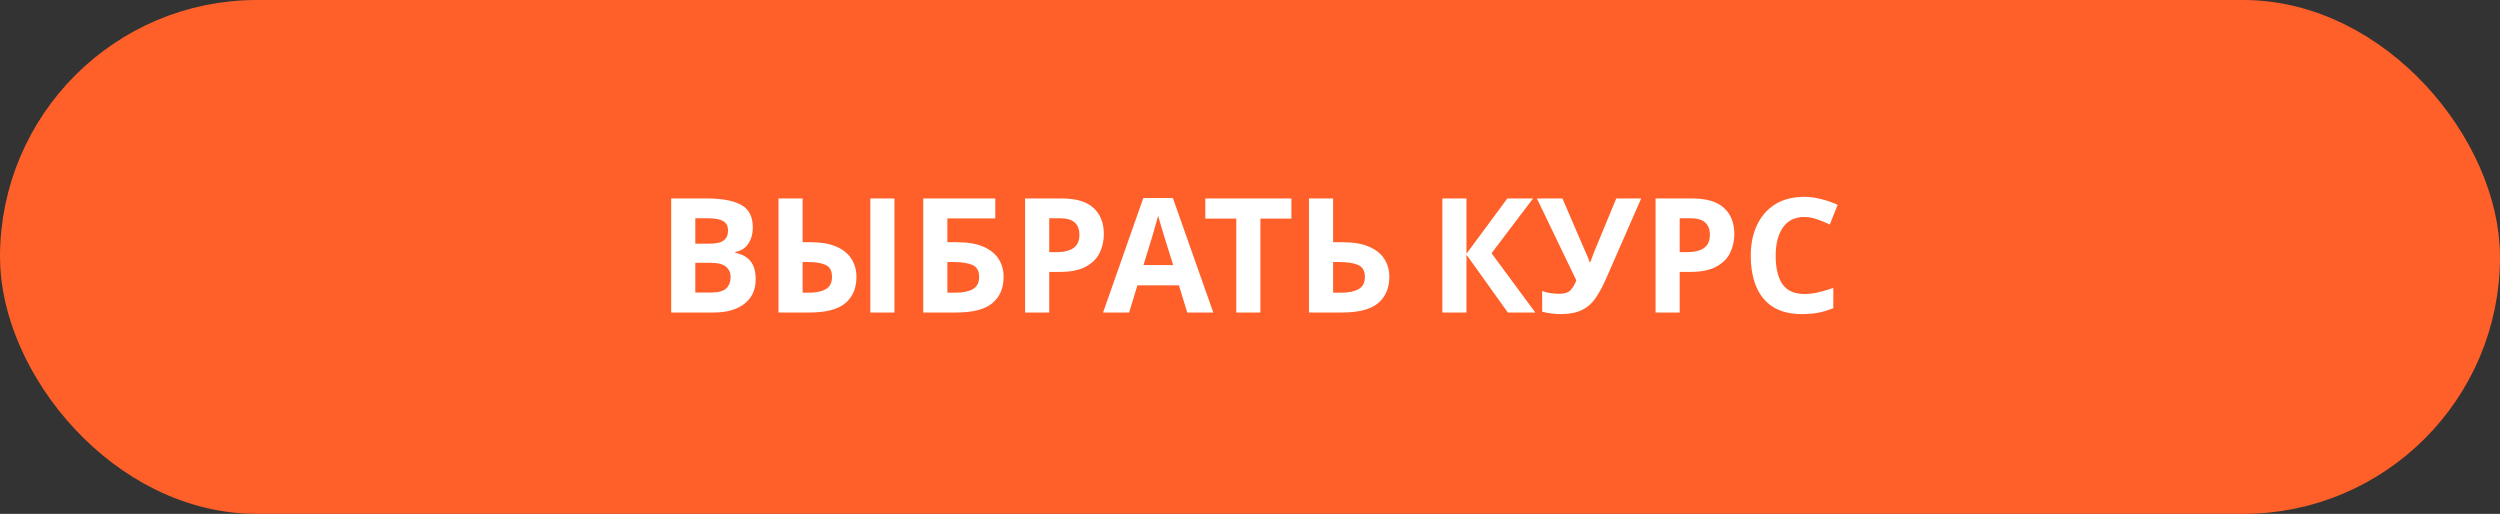
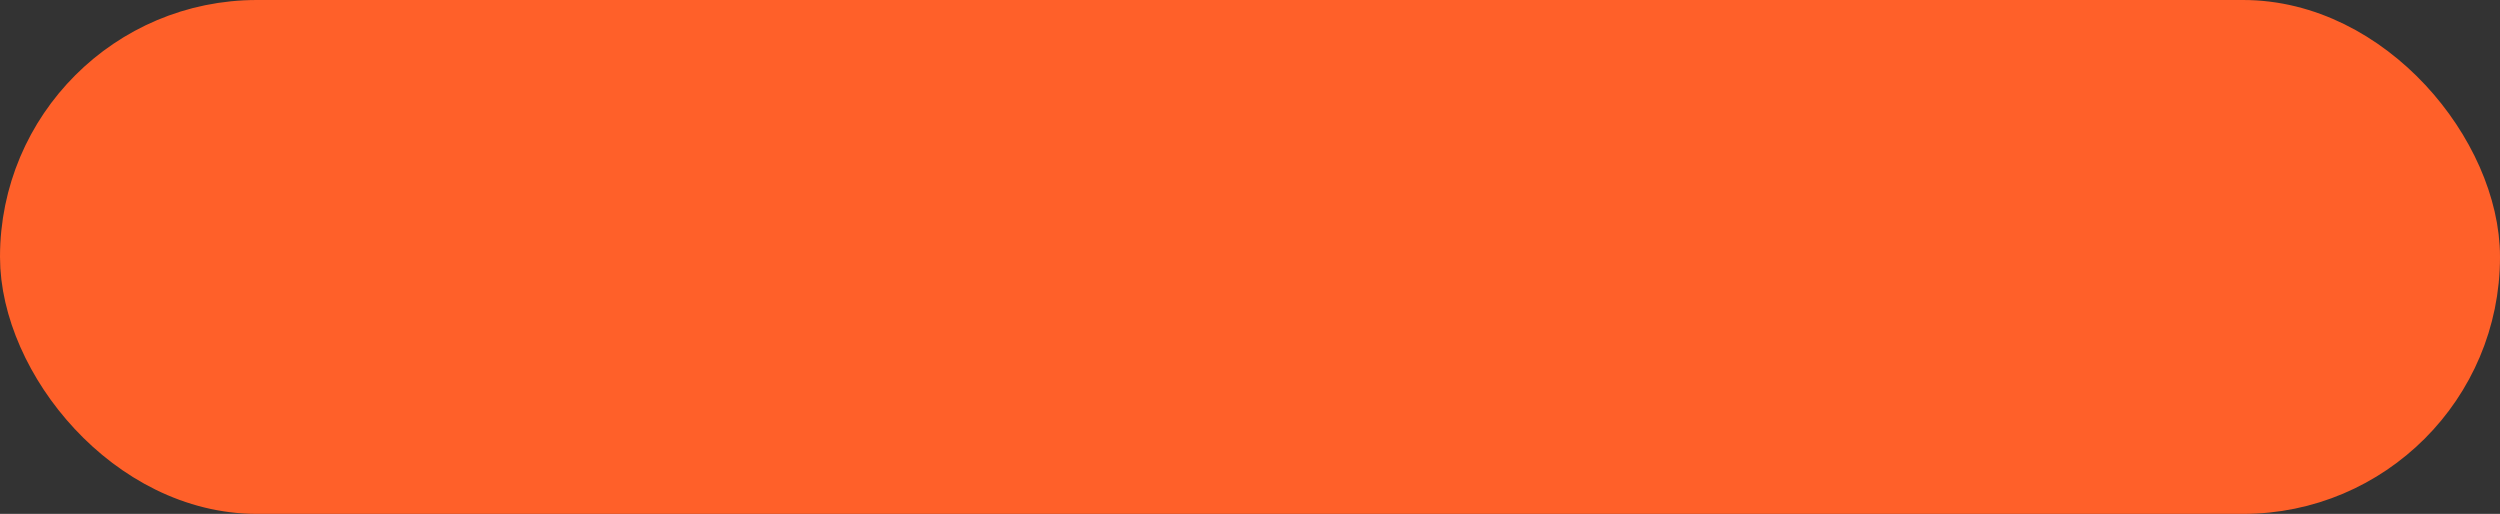
<svg xmlns="http://www.w3.org/2000/svg" width="360" height="74" viewBox="0 0 360 74" fill="none">
  <rect x="0" y="0" width="360" height="74" fill="#333333" stroke="none" />
  <rect x="3.5" y="3.5" width="353" height="67" rx="33.5" fill="#FF6029" stroke="#FF6029" stroke-width="7" />
-   <path d="M101.757 28.578C103.95 28.578 105.606 28.885 106.725 29.498C107.844 30.111 108.404 31.192 108.404 32.741C108.404 33.676 108.182 34.466 107.737 35.11C107.308 35.754 106.687 36.145 105.874 36.283V36.398C106.426 36.505 106.924 36.697 107.369 36.973C107.814 37.249 108.166 37.648 108.427 38.169C108.688 38.69 108.818 39.38 108.818 40.239C108.818 41.726 108.281 42.892 107.208 43.735C106.135 44.578 104.663 45 102.792 45H96.651V28.578H101.757ZM102.148 35.087C103.16 35.087 103.858 34.926 104.241 34.604C104.64 34.282 104.839 33.814 104.839 33.201C104.839 32.572 104.609 32.12 104.149 31.844C103.689 31.568 102.961 31.43 101.964 31.43H100.124V35.087H102.148ZM100.124 37.847V42.125H102.401C103.444 42.125 104.172 41.926 104.586 41.527C105 41.113 105.207 40.569 105.207 39.894C105.207 39.281 104.992 38.79 104.563 38.422C104.149 38.039 103.39 37.847 102.286 37.847H100.124ZM112.104 45V28.578H115.577V34.88H116.704C118.222 34.88 119.472 35.095 120.453 35.524C121.435 35.953 122.155 36.544 122.615 37.295C123.091 38.046 123.328 38.905 123.328 39.871C123.328 41.496 122.792 42.761 121.718 43.666C120.645 44.555 118.935 45 116.589 45H112.104ZM125.329 45V28.578H128.802V45H125.329ZM116.497 42.148C117.525 42.148 118.33 41.979 118.912 41.642C119.51 41.305 119.809 40.714 119.809 39.871C119.809 38.997 119.503 38.422 118.889 38.146C118.291 37.87 117.44 37.732 116.336 37.732H115.577V42.148H116.497ZM132.948 45V28.578H143.321V31.453H136.421V34.88H137.801C139.35 34.88 140.615 35.095 141.596 35.524C142.593 35.953 143.329 36.544 143.804 37.295C144.279 38.046 144.517 38.905 144.517 39.871C144.517 41.496 143.973 42.761 142.884 43.666C141.811 44.555 140.093 45 137.732 45H132.948ZM137.594 42.148C138.652 42.148 139.48 41.979 140.078 41.642C140.691 41.305 140.998 40.714 140.998 39.871C140.998 38.997 140.668 38.422 140.009 38.146C139.35 37.87 138.453 37.732 137.318 37.732H136.421V42.148H137.594ZM152.859 28.578C154.975 28.578 156.516 29.038 157.482 29.958C158.463 30.863 158.954 32.112 158.954 33.707C158.954 34.658 158.755 35.555 158.356 36.398C157.957 37.226 157.29 37.893 156.355 38.399C155.435 38.905 154.178 39.158 152.583 39.158H151.088V45H147.615V28.578H152.859ZM152.675 31.43H151.088V36.306H152.238C153.219 36.306 153.994 36.114 154.561 35.731C155.144 35.332 155.435 34.696 155.435 33.822C155.435 32.227 154.515 31.43 152.675 31.43ZM170.963 45L169.767 41.09H163.787L162.591 45H158.842L164.638 28.509H168.893L174.712 45H170.963ZM167.743 34.351C167.666 34.09 167.566 33.761 167.444 33.362C167.321 32.963 167.198 32.557 167.076 32.143C166.953 31.729 166.853 31.369 166.777 31.062C166.7 31.369 166.593 31.752 166.455 32.212C166.332 32.657 166.209 33.086 166.087 33.5C165.979 33.899 165.895 34.182 165.834 34.351L164.661 38.169H168.939L167.743 34.351ZM181.499 45H178.026V31.476H173.564V28.578H185.961V31.476H181.499V45ZM188.494 45V28.578H191.967V34.88H193.347C194.895 34.88 196.16 35.095 197.142 35.524C198.138 35.953 198.874 36.544 199.35 37.295C199.825 38.046 200.063 38.905 200.063 39.871C200.063 41.496 199.518 42.761 198.43 43.666C197.356 44.555 195.639 45 193.278 45H188.494ZM193.14 42.148C194.198 42.148 195.026 41.979 195.624 41.642C196.237 41.305 196.544 40.714 196.544 39.871C196.544 38.997 196.214 38.422 195.555 38.146C194.895 37.87 193.998 37.732 192.864 37.732H191.967V42.148H193.14ZM221.084 45H217.128L211.171 36.674V45H207.698V28.578H211.171V36.536L217.059 28.578H220.762L214.782 36.467L221.084 45ZM231.247 40.193C230.787 41.236 230.296 42.14 229.775 42.907C229.269 43.658 228.617 44.233 227.82 44.632C227.023 45.031 225.98 45.23 224.692 45.23C224.293 45.23 223.856 45.199 223.381 45.138C222.906 45.077 222.469 44.992 222.07 44.885V41.895C222.438 42.048 222.844 42.156 223.289 42.217C223.734 42.278 224.148 42.309 224.531 42.309C225.298 42.309 225.85 42.125 226.187 41.757C226.524 41.374 226.793 40.914 226.992 40.377L221.311 28.578H224.991L228.05 35.685C228.157 35.915 228.303 36.245 228.487 36.674C228.671 37.088 228.809 37.441 228.901 37.732H229.016C229.108 37.456 229.238 37.096 229.407 36.651C229.591 36.206 229.752 35.815 229.89 35.478L232.742 28.578H236.33L231.247 40.193ZM243.646 28.578C245.762 28.578 247.303 29.038 248.269 29.958C249.25 30.863 249.741 32.112 249.741 33.707C249.741 34.658 249.542 35.555 249.143 36.398C248.744 37.226 248.077 37.893 247.142 38.399C246.222 38.905 244.965 39.158 243.37 39.158H241.875V45H238.402V28.578H243.646ZM243.462 31.43H241.875V36.306H243.025C244.006 36.306 244.781 36.114 245.348 35.731C245.931 35.332 246.222 34.696 246.222 33.822C246.222 32.227 245.302 31.43 243.462 31.43ZM259.813 31.246C258.479 31.246 257.46 31.744 256.754 32.741C256.049 33.738 255.696 35.102 255.696 36.835C255.696 38.583 256.018 39.94 256.662 40.906C257.322 41.857 258.372 42.332 259.813 42.332C260.488 42.332 261.155 42.255 261.814 42.102C262.489 41.949 263.217 41.734 263.999 41.458V44.379C263.279 44.67 262.566 44.885 261.86 45.023C261.155 45.161 260.365 45.23 259.491 45.23C257.805 45.23 256.409 44.885 255.305 44.195C254.217 43.49 253.412 42.508 252.89 41.251C252.369 39.978 252.108 38.499 252.108 36.812C252.108 35.156 252.407 33.692 253.005 32.419C253.603 31.146 254.47 30.15 255.604 29.429C256.754 28.708 258.157 28.348 259.813 28.348C260.626 28.348 261.439 28.455 262.251 28.67C263.079 28.869 263.869 29.145 264.62 29.498L263.493 32.327C262.88 32.036 262.259 31.783 261.63 31.568C261.017 31.353 260.411 31.246 259.813 31.246Z" fill="white" />
</svg>